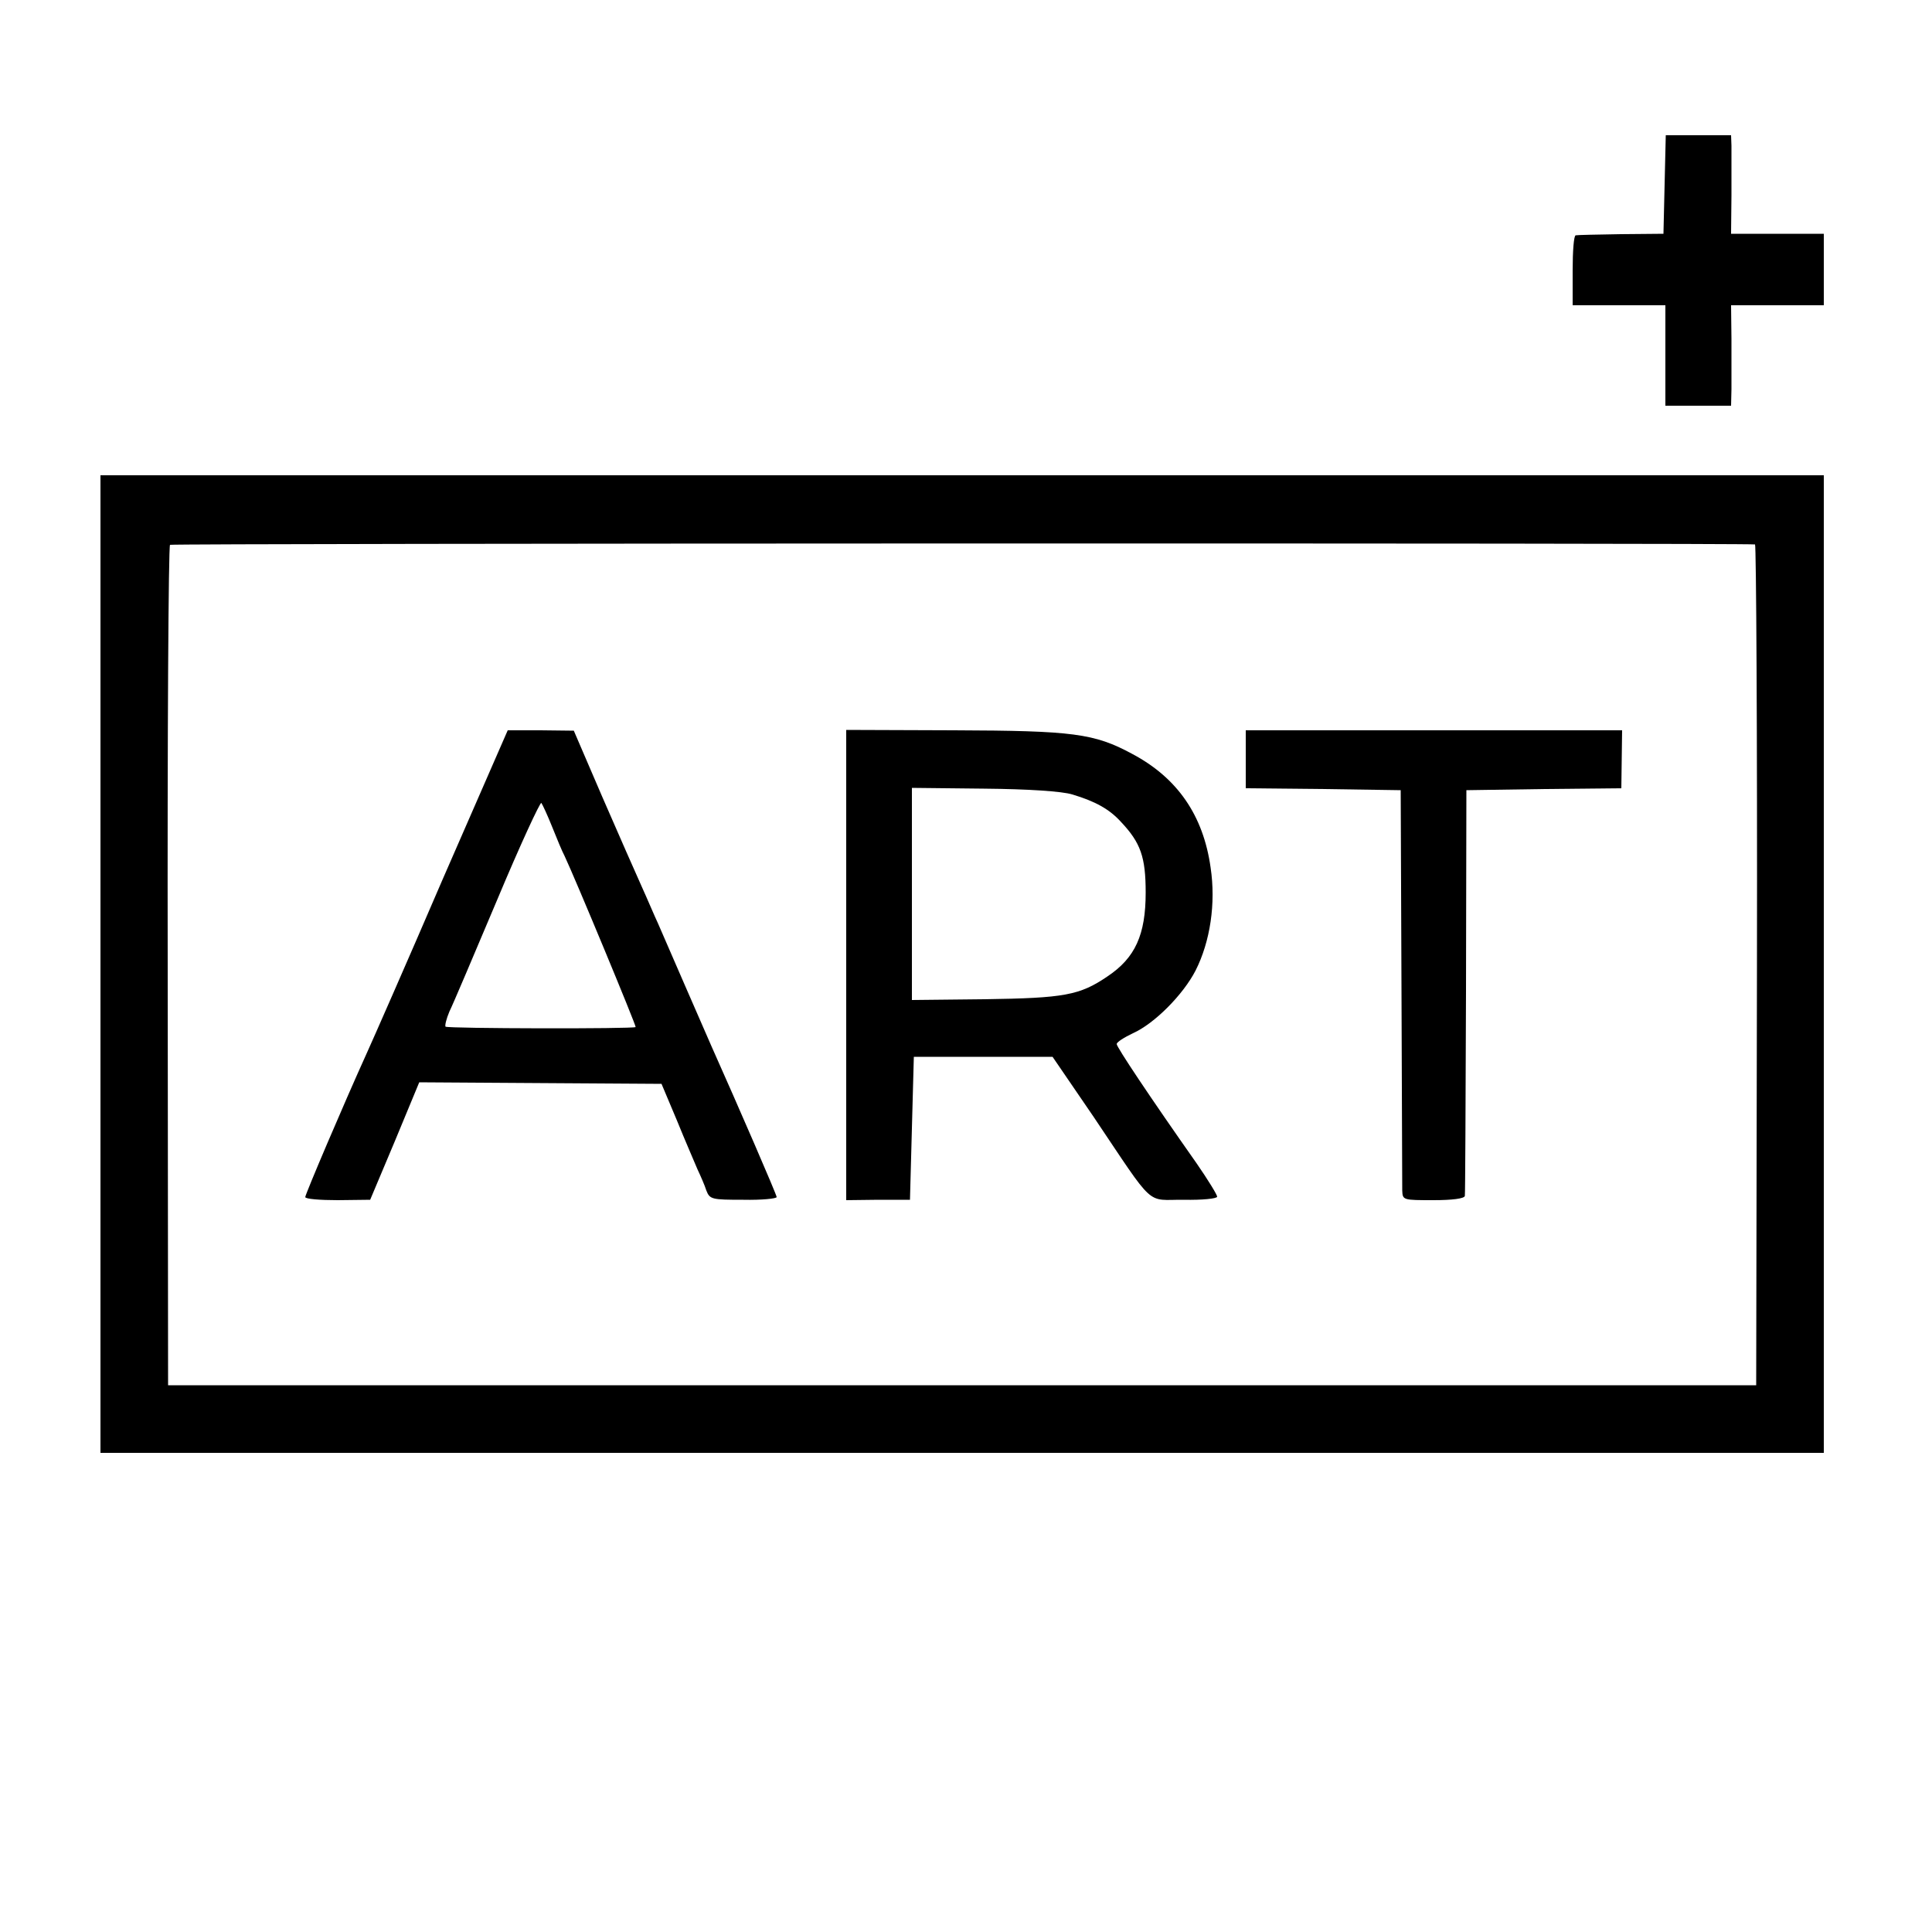
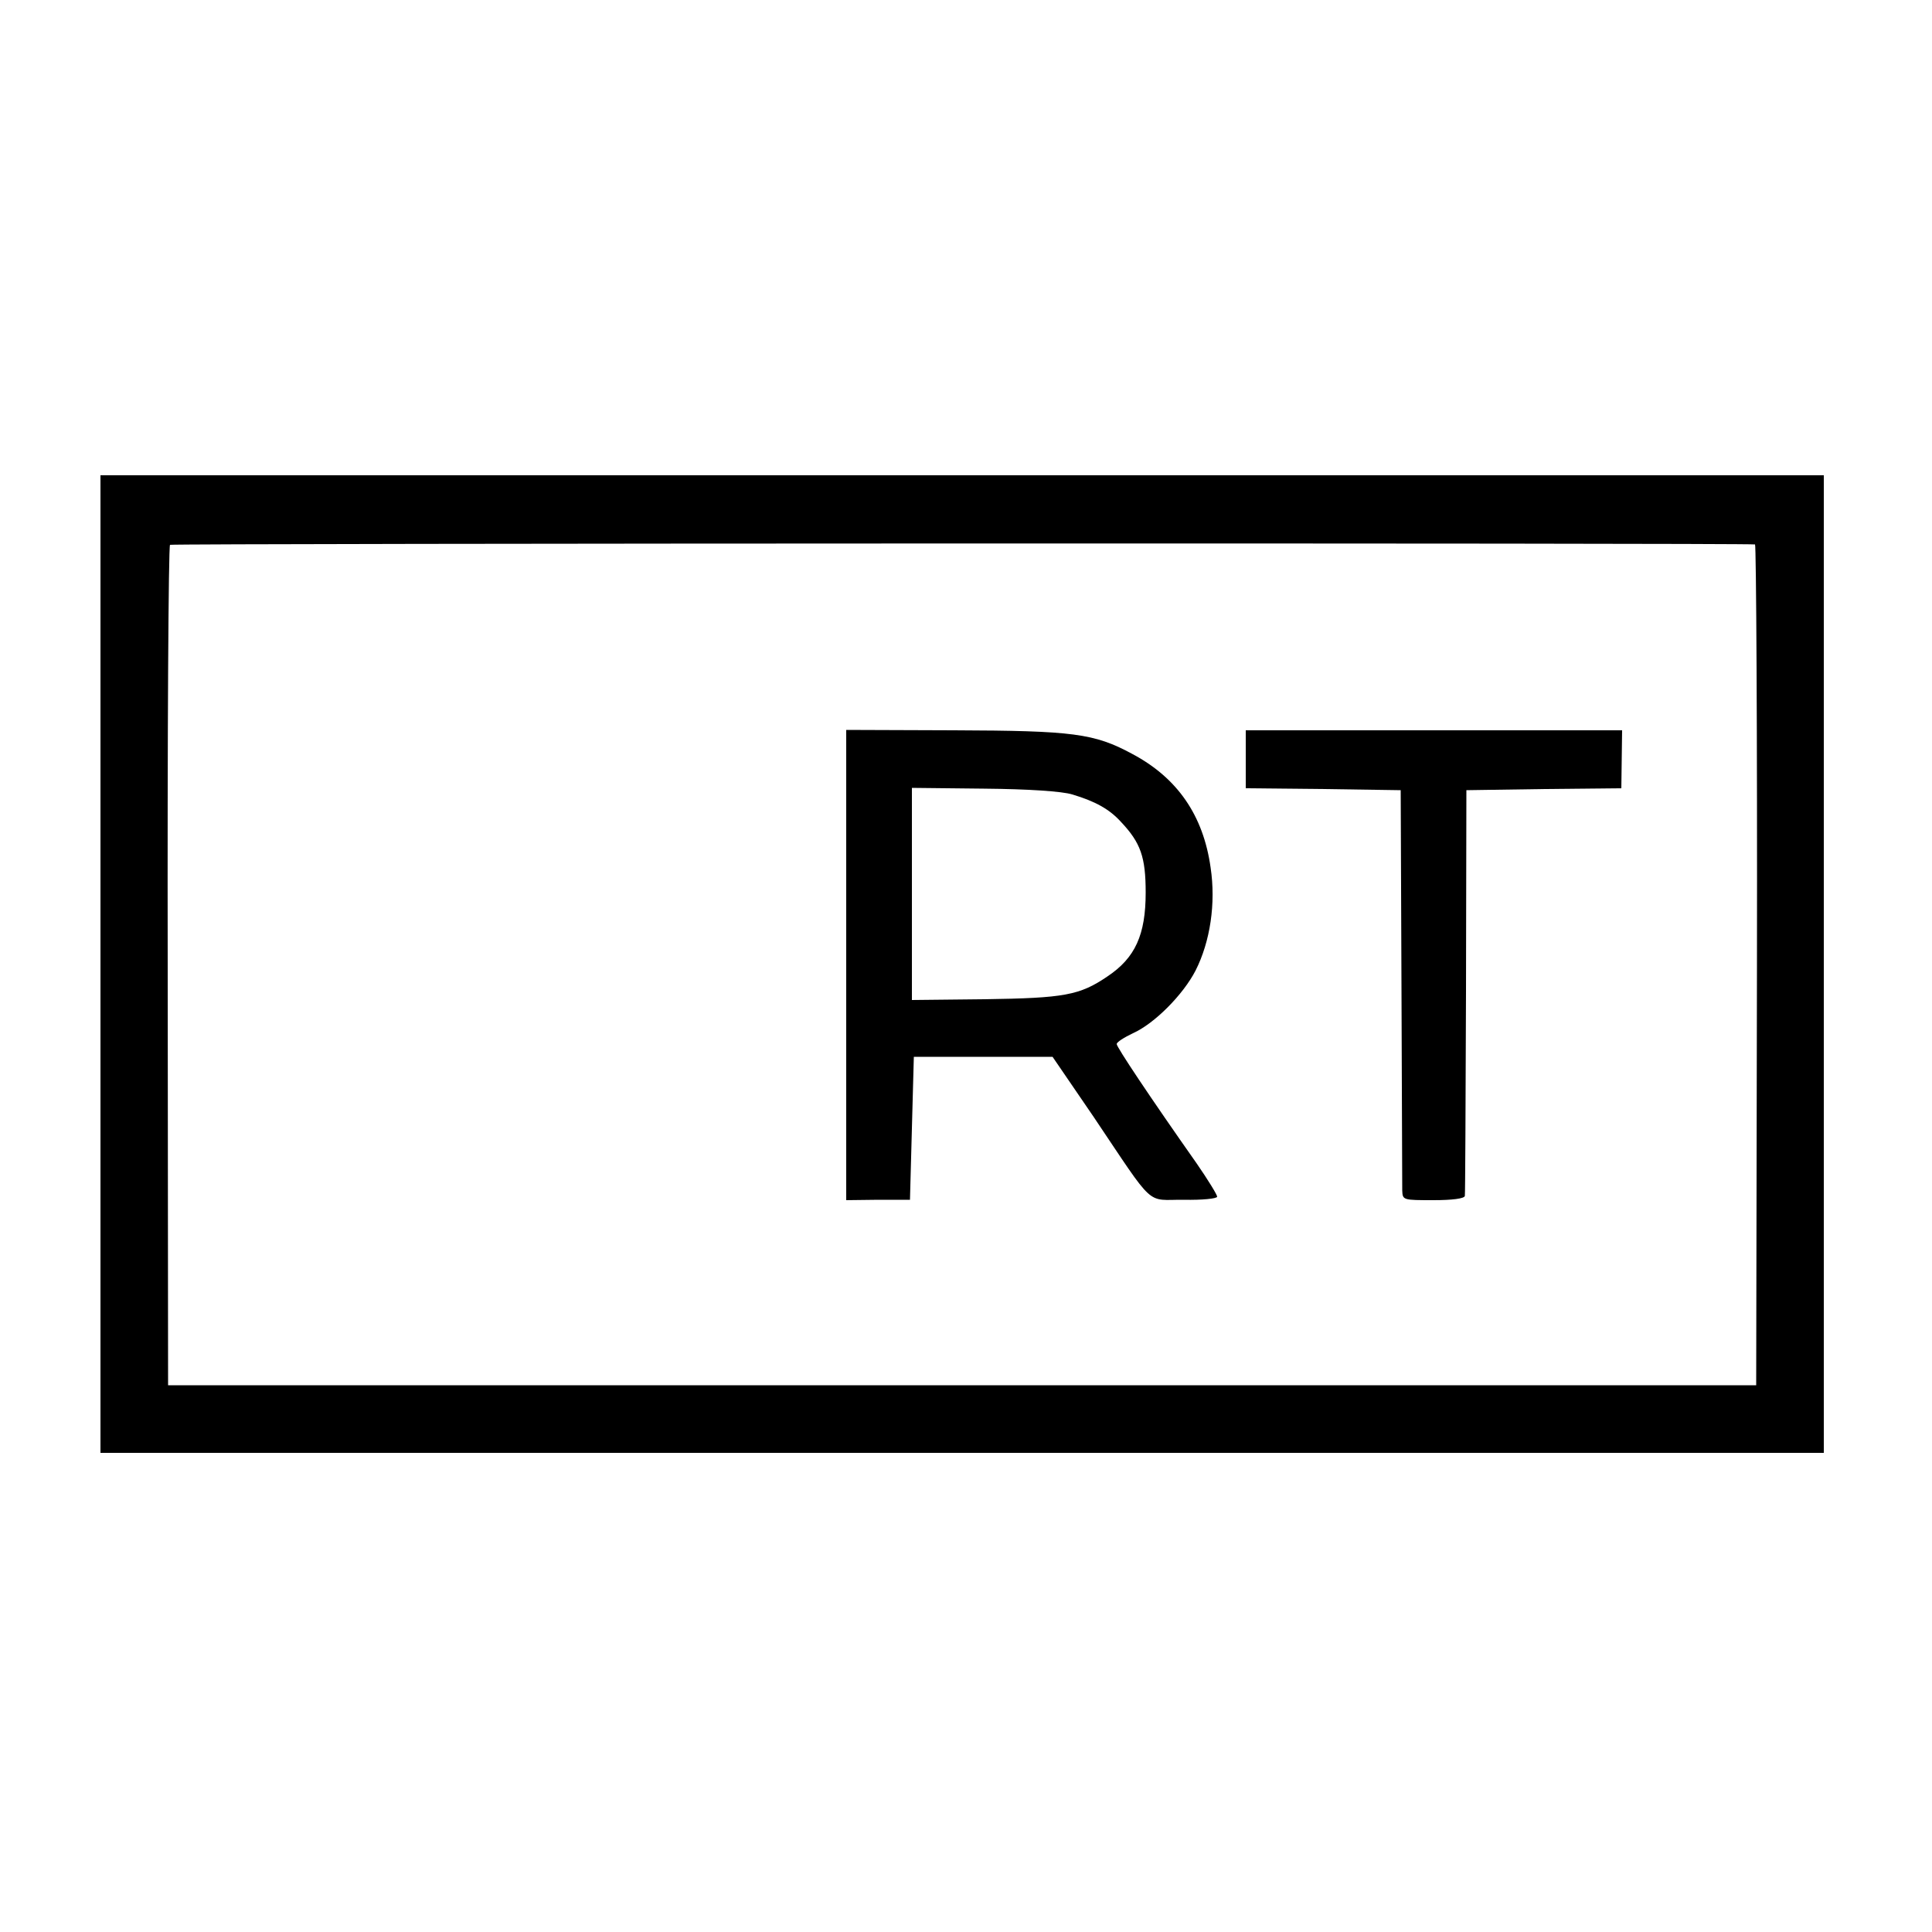
<svg xmlns="http://www.w3.org/2000/svg" version="1.0" width="500pt" height="500pt" viewBox="0 0 500 500" preserveAspectRatio="xMidYMid meet">
  <g transform="translate(0,500) scale(0.1,-0.1)" fill="#000000" stroke="none">
-     <path d="M4308 4523 l-3 -128 -110 -1 c-60 -1 -113 -2 -117 -3 -5 0 -8 -41 -8 -91 l0 -90 120 0 120 0 0 -130 0 -130 85 0 85 0 1 43 c0 23 0 81 0 130 l-1 87 120 0 120 0 0 93 0 92 -120 0 -120 0 1 100 c0 55 0 112 0 128 l-1 27 -85 0 -84 0 -3 -127z" />
    <path d="M260 2505 l0 -1265 2230 0 2230 0 0 1265 0 1265 -2230 0 -2230 0 0 -1265z m4282 1086 c3 0 6 -490 5 -1088 l-2 -1088 -2055 0 -2055 0 -1 1085 c-1 597 2 1087 6 1090 7 4 4080 5 4102 1z" />
-     <path d="M1145 2723 c-92 -214 -181 -416 -196 -449 -59 -130 -159 -365 -159 -372 0 -5 38 -8 84 -8 l84 1 64 152 63 152 313 -2 314 -2 40 -95 c21 -52 46 -109 53 -126 8 -17 19 -42 23 -55 9 -23 14 -24 96 -24 47 -1 86 3 86 7 0 6 -98 232 -169 391 -20 46 -114 261 -138 317 -9 19 -27 62 -42 95 -15 33 -61 138 -102 232 l-74 172 -86 1 -85 0 -169 -387z m284 137 c12 -30 26 -64 32 -75 27 -57 186 -440 184 -443 -5 -5 -486 -4 -492 1 -2 3 2 20 10 39 9 18 64 148 124 290 59 141 111 253 114 250 3 -4 16 -32 28 -62z" />
    <path d="M2190 2502 l0 -608 83 1 82 0 5 185 5 185 180 0 179 0 106 -155 c162 -241 134 -214 234 -215 47 -1 86 3 86 8 0 5 -24 44 -53 86 -121 172 -207 301 -207 309 0 5 19 17 42 28 56 25 130 100 162 162 38 75 53 174 39 267 -19 135 -86 232 -203 294 -98 53 -153 60 -461 61 l-279 1 0 -609z m585 442 c60 -18 96 -38 126 -71 51 -54 64 -91 64 -183 0 -109 -27 -169 -99 -217 -72 -49 -112 -56 -318 -59 l-188 -2 0 275 0 274 186 -2 c117 -1 203 -7 229 -15z" />
    <path d="M3224 3035 l0 -75 201 -2 200 -3 2 -505 c1 -278 2 -516 2 -531 1 -25 2 -25 81 -25 48 0 80 4 81 11 1 5 2 244 3 530 l1 520 201 3 200 2 1 75 1 75 -487 0 -487 0 0 -75z" />
  </g>
</svg>